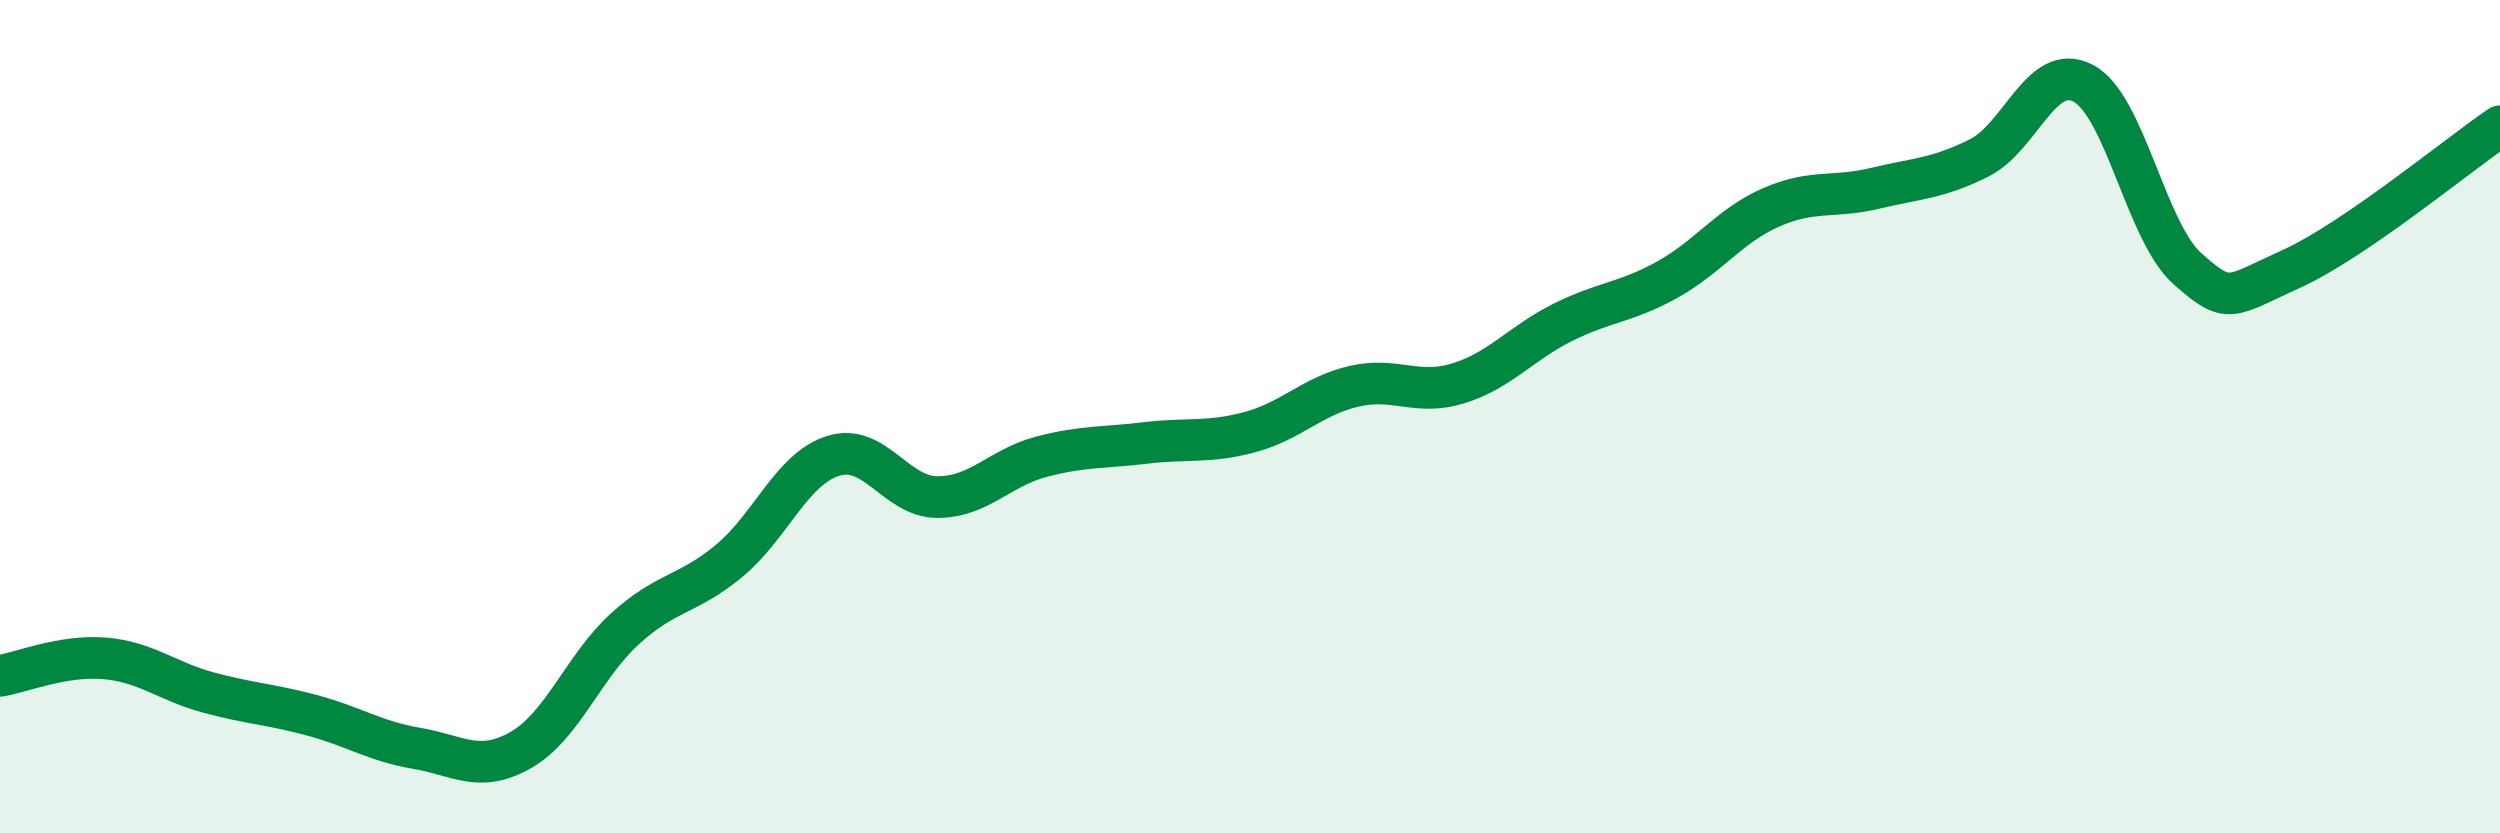
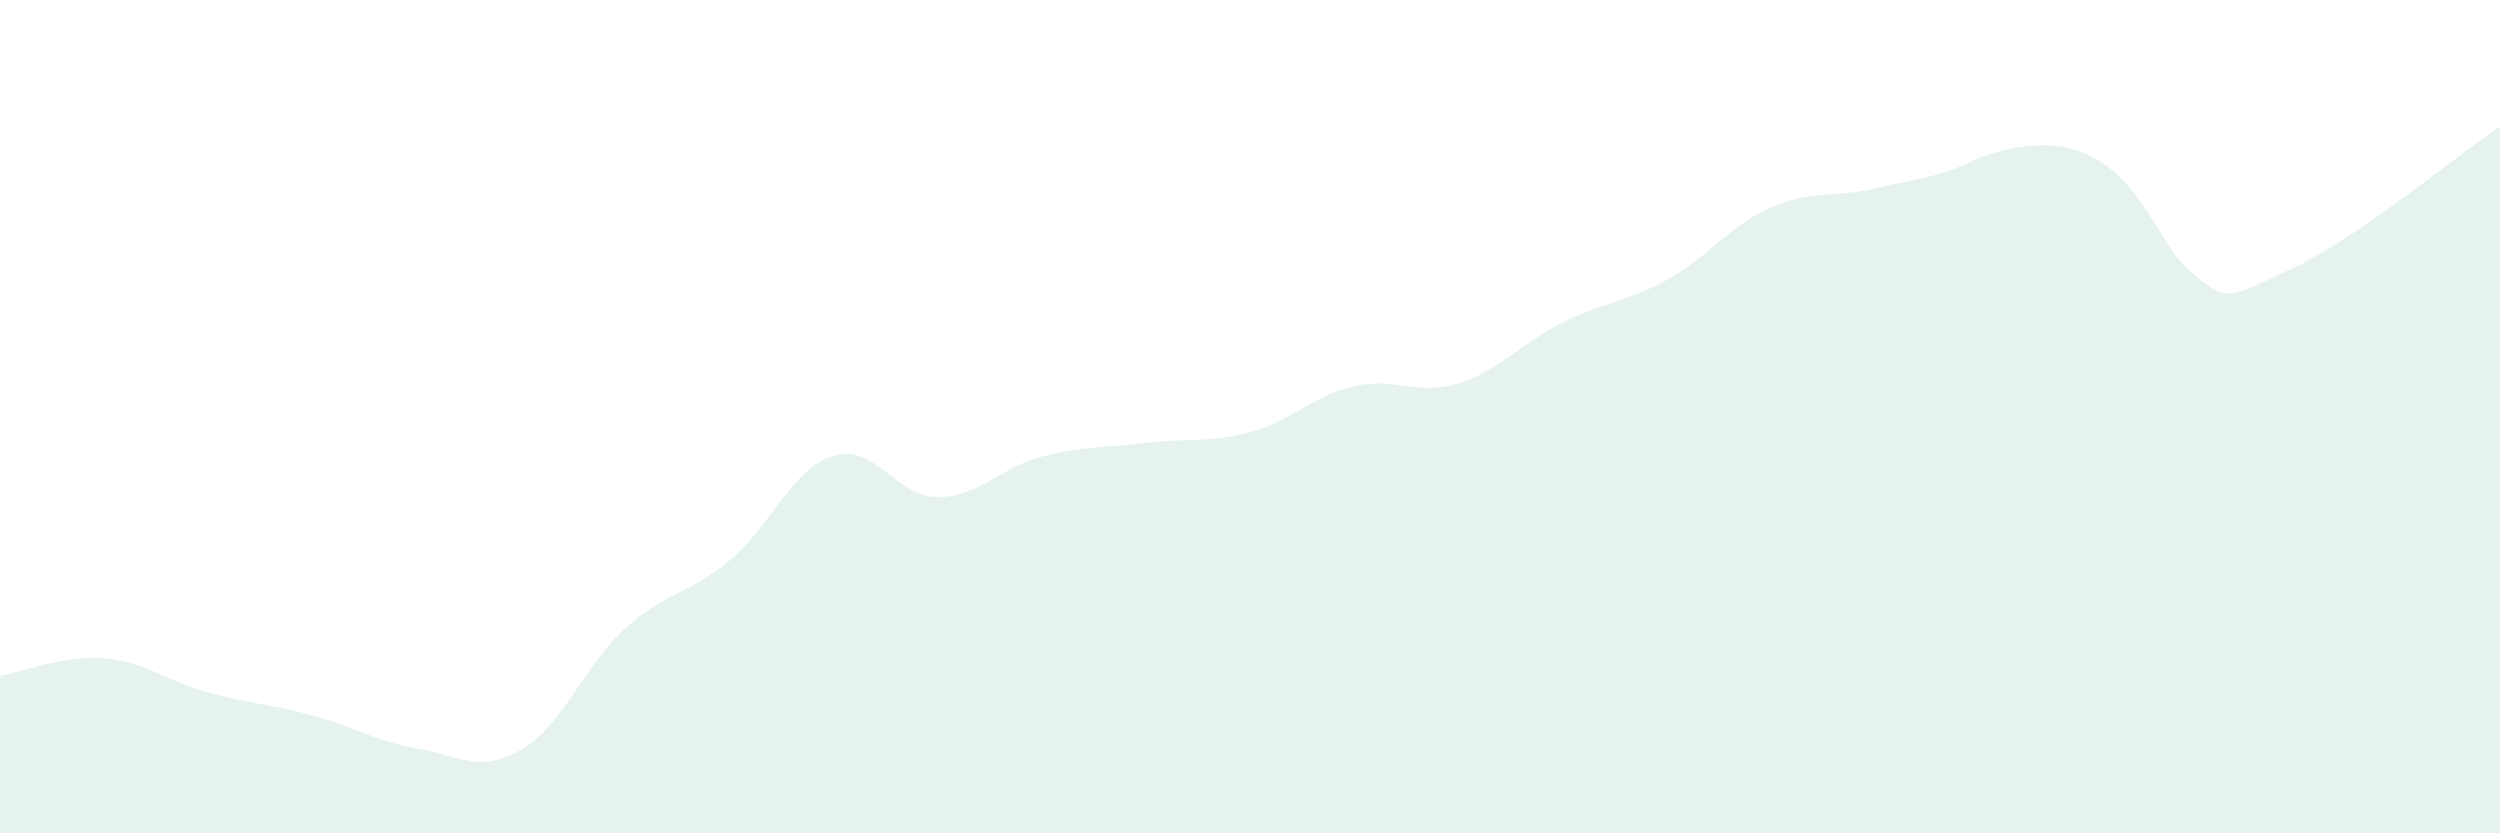
<svg xmlns="http://www.w3.org/2000/svg" width="60" height="20" viewBox="0 0 60 20">
-   <path d="M 0,16.22 C 0.5,16.14 1.5,15.72 2.5,15.8 C 3.5,15.88 4,16.35 5,16.62 C 6,16.89 6.5,16.9 7.5,17.17 C 8.5,17.44 9,17.79 10,17.96 C 11,18.13 11.5,18.57 12.5,18 C 13.5,17.43 14,16 15,15.09 C 16,14.18 16.5,14.29 17.5,13.46 C 18.5,12.63 19,11.25 20,10.94 C 21,10.63 21.5,11.93 22.5,11.93 C 23.5,11.93 24,11.22 25,10.96 C 26,10.7 26.5,10.75 27.5,10.63 C 28.5,10.51 29,10.64 30,10.37 C 31,10.1 31.5,9.5 32.5,9.27 C 33.5,9.04 34,9.51 35,9.2 C 36,8.89 36.5,8.24 37.5,7.74 C 38.5,7.24 39,7.27 40,6.72 C 41,6.17 41.5,5.42 42.5,4.98 C 43.5,4.54 44,4.76 45,4.52 C 46,4.28 46.5,4.29 47.5,3.79 C 48.5,3.29 49,1.47 50,2 C 51,2.53 51.5,5.56 52.5,6.45 C 53.5,7.34 53.5,7.13 55,6.45 C 56.5,5.77 59,3.71 60,3.03L60 20L0 20Z" fill="#008740" opacity="0.1" stroke-linecap="round" stroke-linejoin="round" />
-   <path d="M 0,16.22 C 0.5,16.14 1.5,15.72 2.5,15.8 C 3.5,15.88 4,16.35 5,16.62 C 6,16.89 6.5,16.9 7.5,17.17 C 8.5,17.44 9,17.79 10,17.96 C 11,18.13 11.5,18.57 12.5,18 C 13.5,17.43 14,16 15,15.09 C 16,14.18 16.5,14.29 17.5,13.46 C 18.5,12.63 19,11.25 20,10.94 C 21,10.63 21.5,11.93 22.5,11.93 C 23.5,11.93 24,11.22 25,10.96 C 26,10.7 26.5,10.75 27.5,10.63 C 28.5,10.51 29,10.64 30,10.37 C 31,10.1 31.5,9.5 32.5,9.27 C 33.5,9.04 34,9.51 35,9.2 C 36,8.89 36.5,8.24 37.5,7.74 C 38.5,7.24 39,7.27 40,6.72 C 41,6.17 41.5,5.42 42.5,4.98 C 43.5,4.54 44,4.76 45,4.52 C 46,4.28 46.5,4.29 47.5,3.79 C 48.5,3.29 49,1.47 50,2 C 51,2.53 51.5,5.56 52.5,6.45 C 53.5,7.34 53.5,7.13 55,6.45 C 56.5,5.77 59,3.71 60,3.03" stroke="#008740" stroke-width="1" fill="none" stroke-linecap="round" stroke-linejoin="round" />
+   <path d="M 0,16.22 C 0.5,16.14 1.5,15.72 2.5,15.8 C 3.5,15.88 4,16.35 5,16.62 C 6,16.89 6.5,16.9 7.5,17.17 C 8.5,17.44 9,17.79 10,17.96 C 11,18.13 11.5,18.57 12.5,18 C 13.5,17.43 14,16 15,15.09 C 16,14.18 16.5,14.29 17.5,13.46 C 18.5,12.63 19,11.25 20,10.94 C 21,10.63 21.5,11.93 22.5,11.93 C 23.5,11.93 24,11.22 25,10.96 C 26,10.7 26.5,10.75 27.5,10.63 C 28.5,10.51 29,10.64 30,10.37 C 31,10.1 31.5,9.5 32.5,9.27 C 33.5,9.04 34,9.51 35,9.2 C 36,8.89 36.5,8.24 37.5,7.74 C 38.5,7.24 39,7.27 40,6.72 C 41,6.17 41.5,5.42 42.5,4.98 C 43.5,4.54 44,4.76 45,4.52 C 46,4.28 46.5,4.29 47.5,3.79 C 51,2.53 51.5,5.56 52.5,6.45 C 53.5,7.34 53.5,7.13 55,6.45 C 56.5,5.77 59,3.71 60,3.03L60 20L0 20Z" fill="#008740" opacity="0.1" stroke-linecap="round" stroke-linejoin="round" />
</svg>